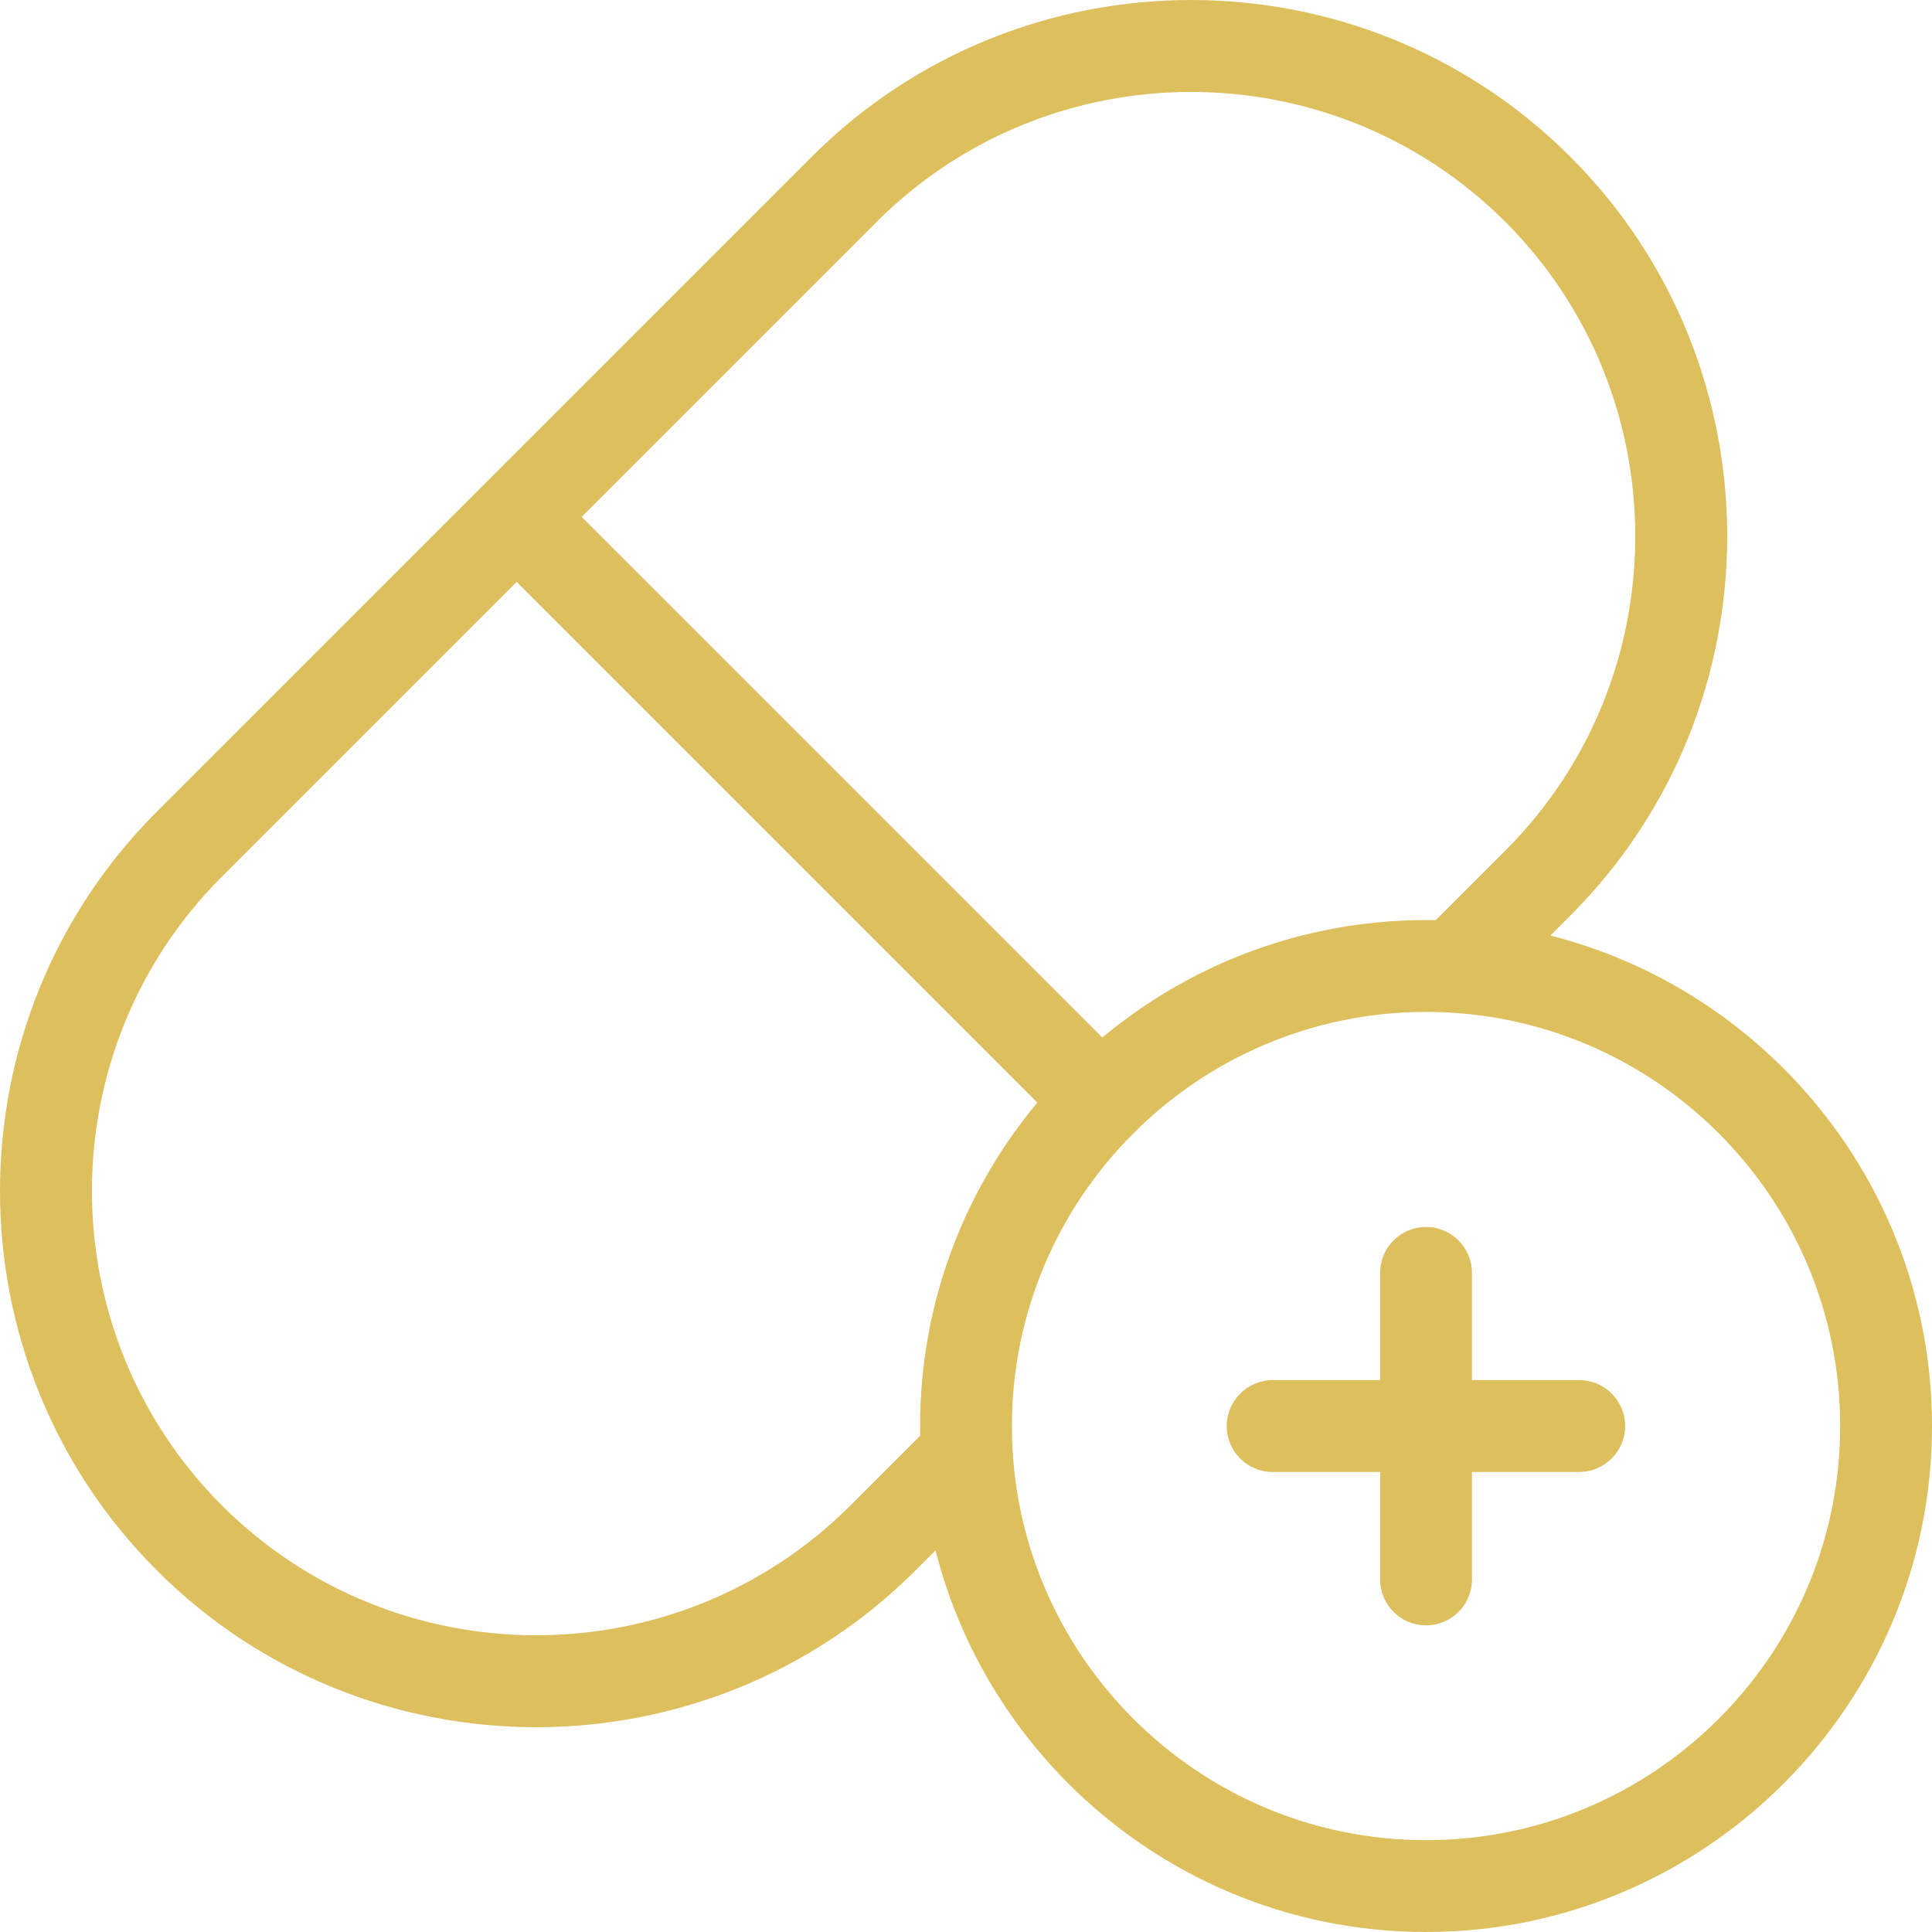
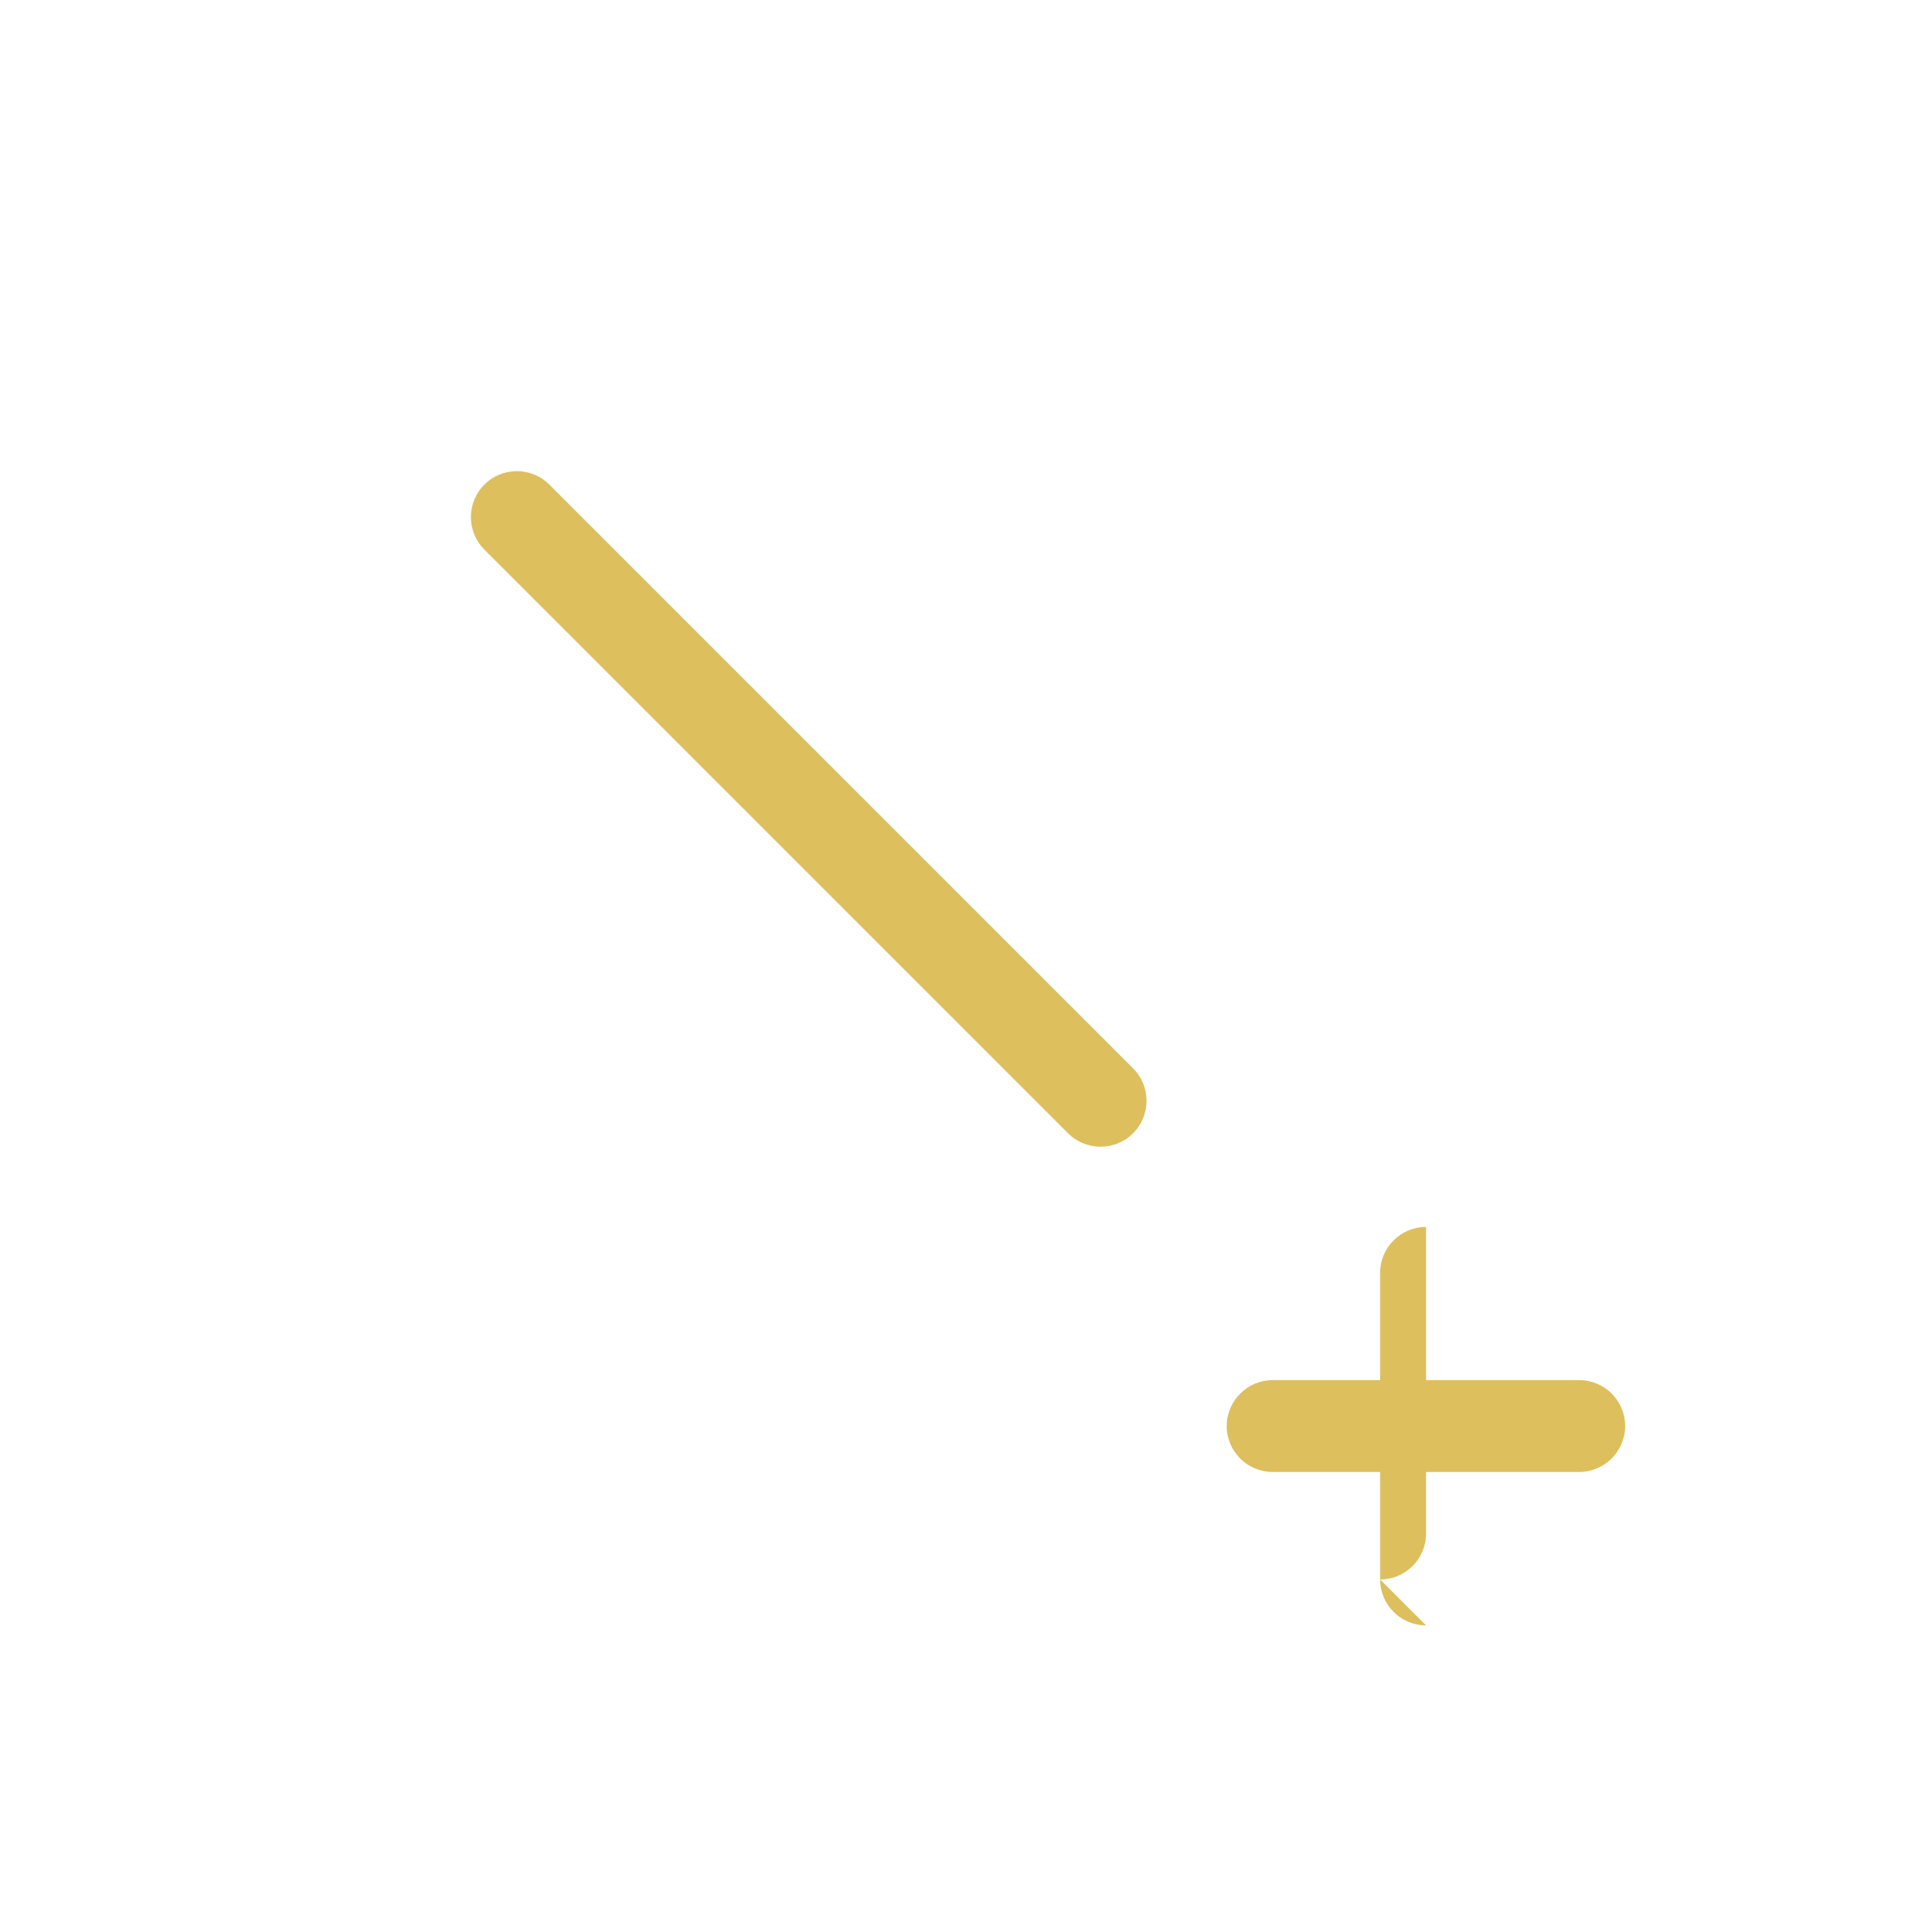
<svg xmlns="http://www.w3.org/2000/svg" id="Layer_1" width="85" height="85" viewBox="0 0 85 85">
  <defs>
    <style> .cls-1 { fill: #ddbf5e; } </style>
  </defs>
  <path class="cls-1" d="M48.42,50.45c-.52,0-1.04-.2-1.43-.59l-25.68-25.68c-.79-.79-.79-2.07,0-2.86.79-.79,2.07-.79,2.86,0l25.68,25.68c.79.79.79,2.07,0,2.86-.4.4-.91.59-1.43.59Z" />
-   <path class="cls-1" d="M23.59,75.99c-6.04,0-12.09-2.3-16.69-6.9-9.2-9.2-9.2-24.18,0-33.38L35.71,6.9c9.2-9.2,24.18-9.2,33.38,0s9.2,24.18,0,33.38l-3.64,3.64c-.79.79-2.07.79-2.86,0s-.79-2.07,0-2.86l3.64-3.64c7.62-7.62,7.62-20.03,0-27.66-7.63-7.62-20.03-7.62-27.66,0l-28.81,28.81c-7.62,7.62-7.62,20.03,0,27.66,7.62,7.62,20.03,7.62,27.66,0l3.64-3.64c.79-.79,2.07-.79,2.86,0s.79,2.07,0,2.86l-3.64,3.64c-4.6,4.6-10.65,6.9-16.69,6.9Z" />
-   <path class="cls-1" d="M62.74,85c-12.28,0-22.26-9.99-22.26-22.26s9.99-22.26,22.26-22.26,22.26,9.99,22.26,22.26-9.99,22.26-22.26,22.26ZM62.74,44.52c-10.04,0-18.22,8.17-18.22,18.22s8.17,18.22,18.22,18.22,18.22-8.17,18.22-18.22-8.17-18.22-18.22-18.22Z" />
-   <path class="cls-1" d="M62.74,71.51c-1.12,0-2.02-.91-2.02-2.02v-13.49c0-1.12.91-2.02,2.02-2.02s2.02.91,2.02,2.02v13.49c0,1.12-.91,2.02-2.02,2.02Z" />
+   <path class="cls-1" d="M62.74,71.51c-1.12,0-2.02-.91-2.02-2.02v-13.49c0-1.12.91-2.02,2.02-2.02v13.49c0,1.12-.91,2.02-2.02,2.02Z" />
  <path class="cls-1" d="M69.48,64.76h-13.49c-1.12,0-2.02-.91-2.02-2.02s.91-2.02,2.02-2.02h13.49c1.12,0,2.02.91,2.02,2.02s-.91,2.02-2.02,2.02Z" />
</svg>